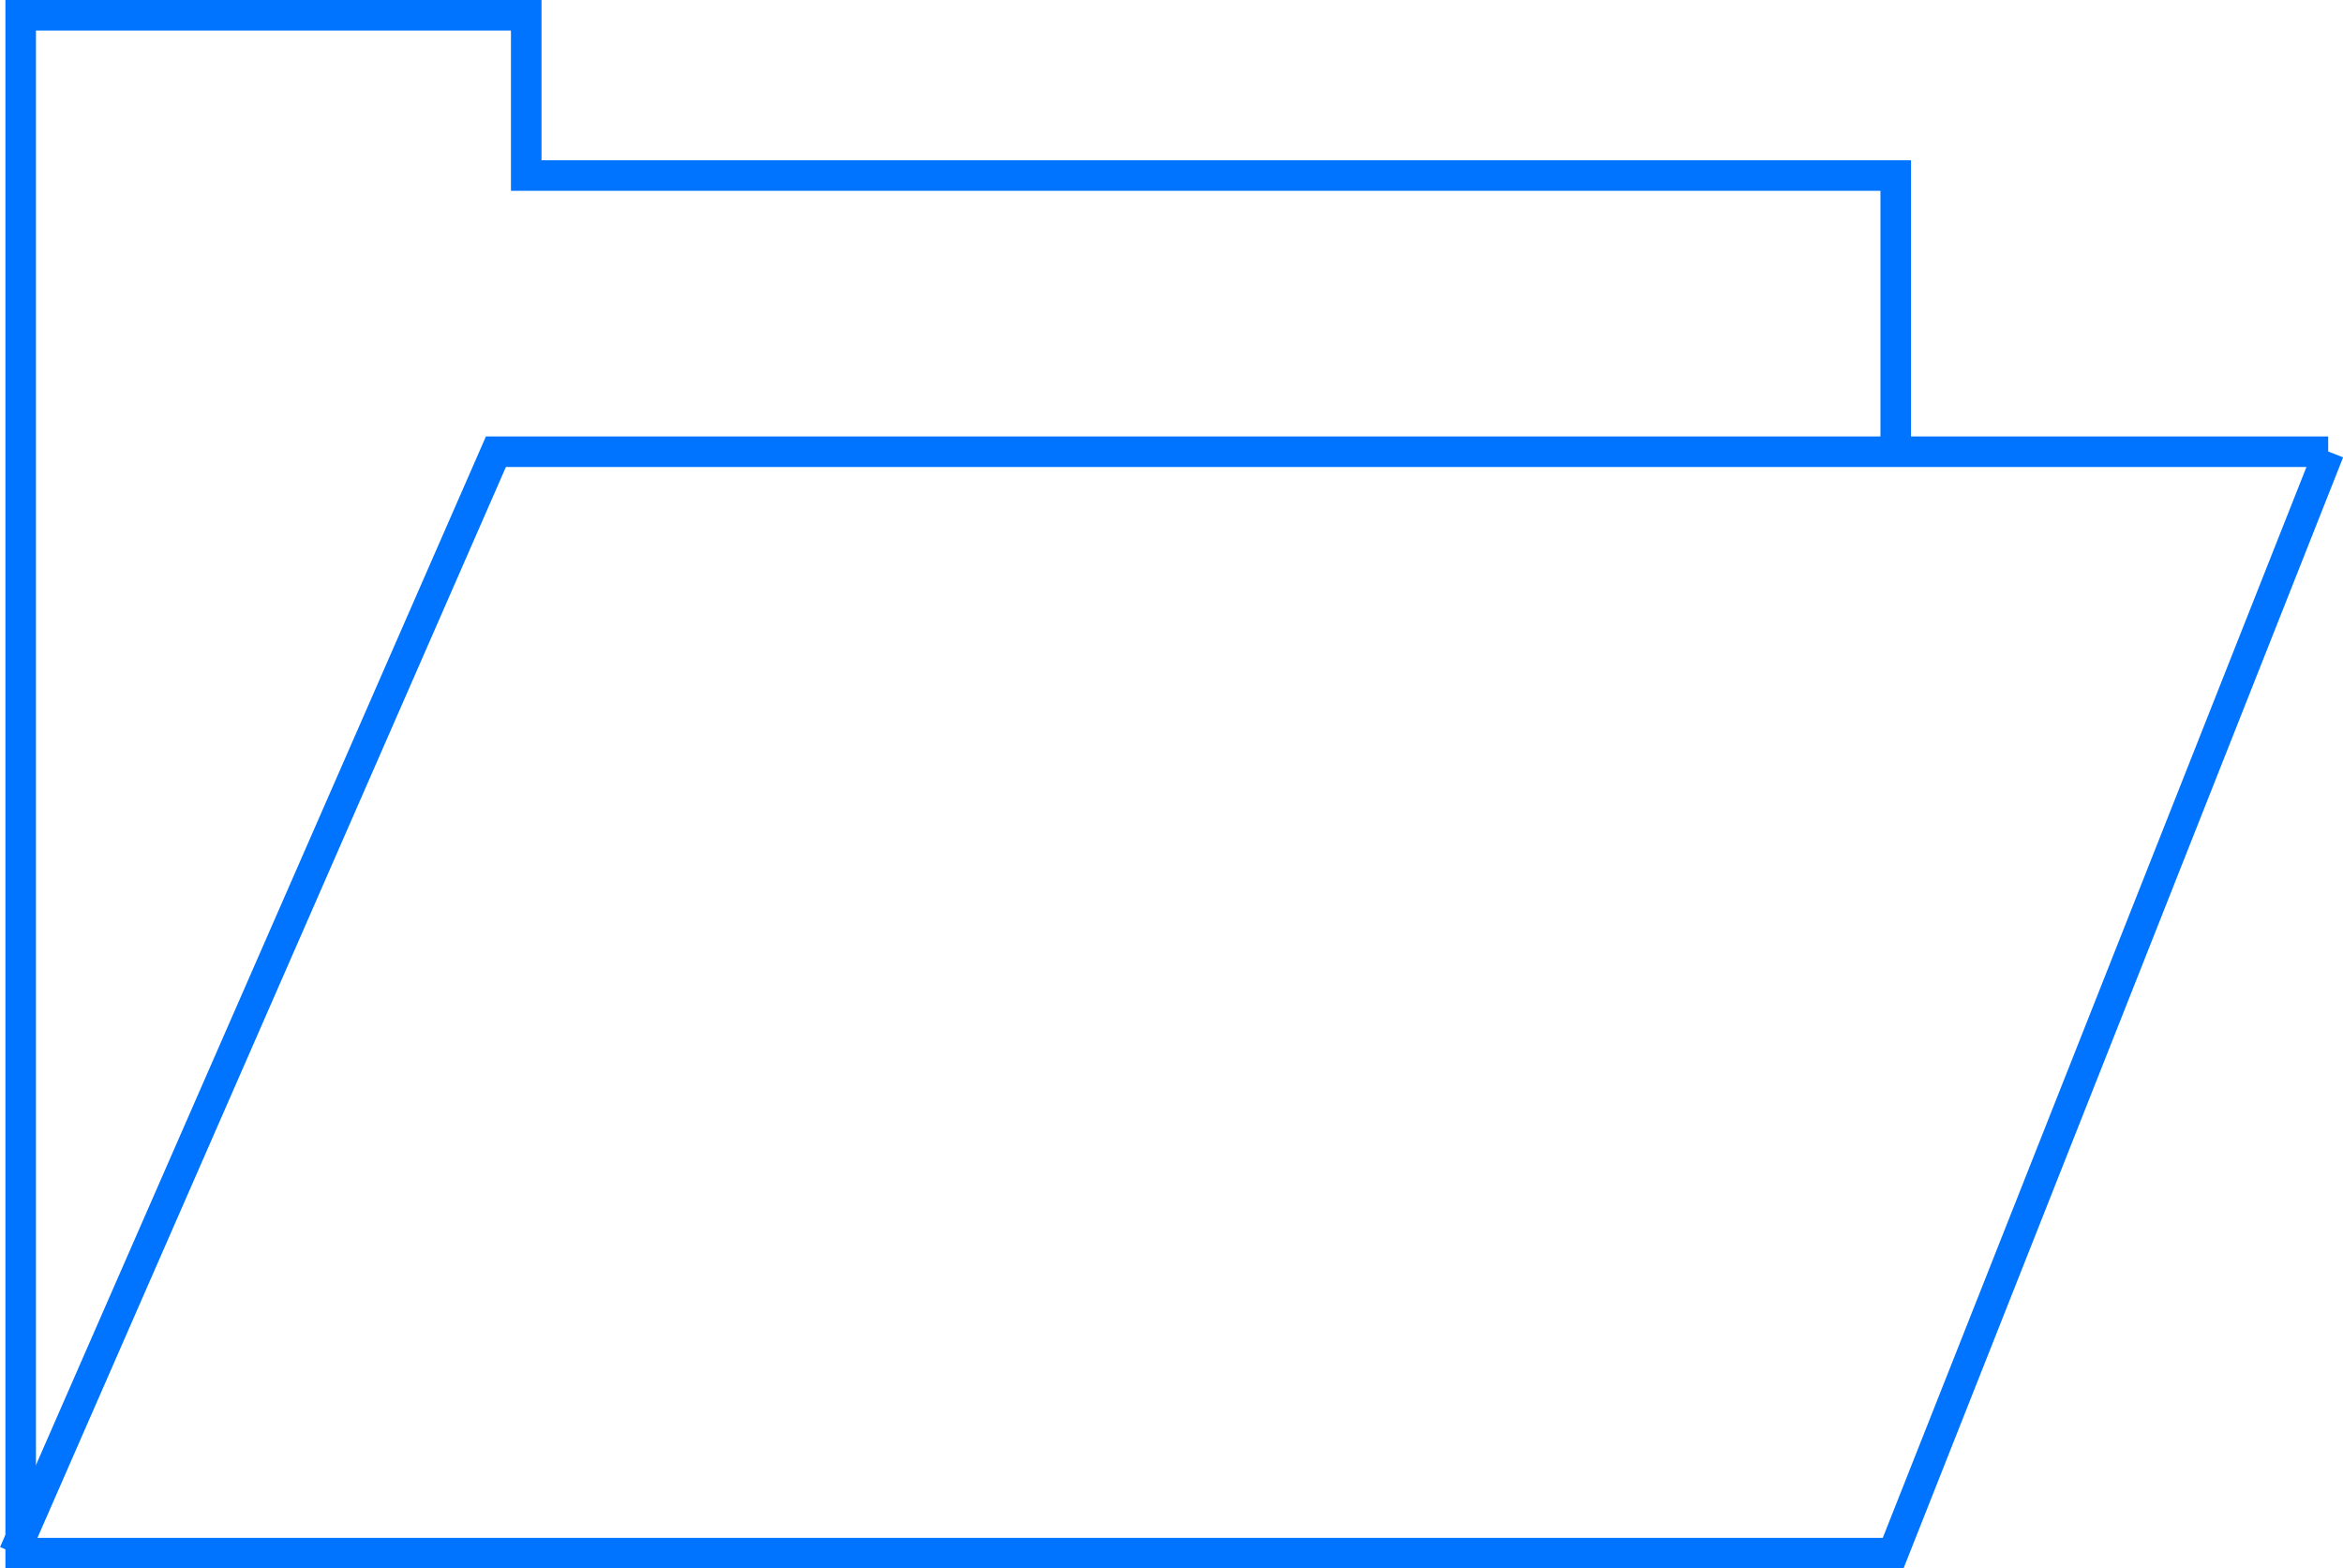
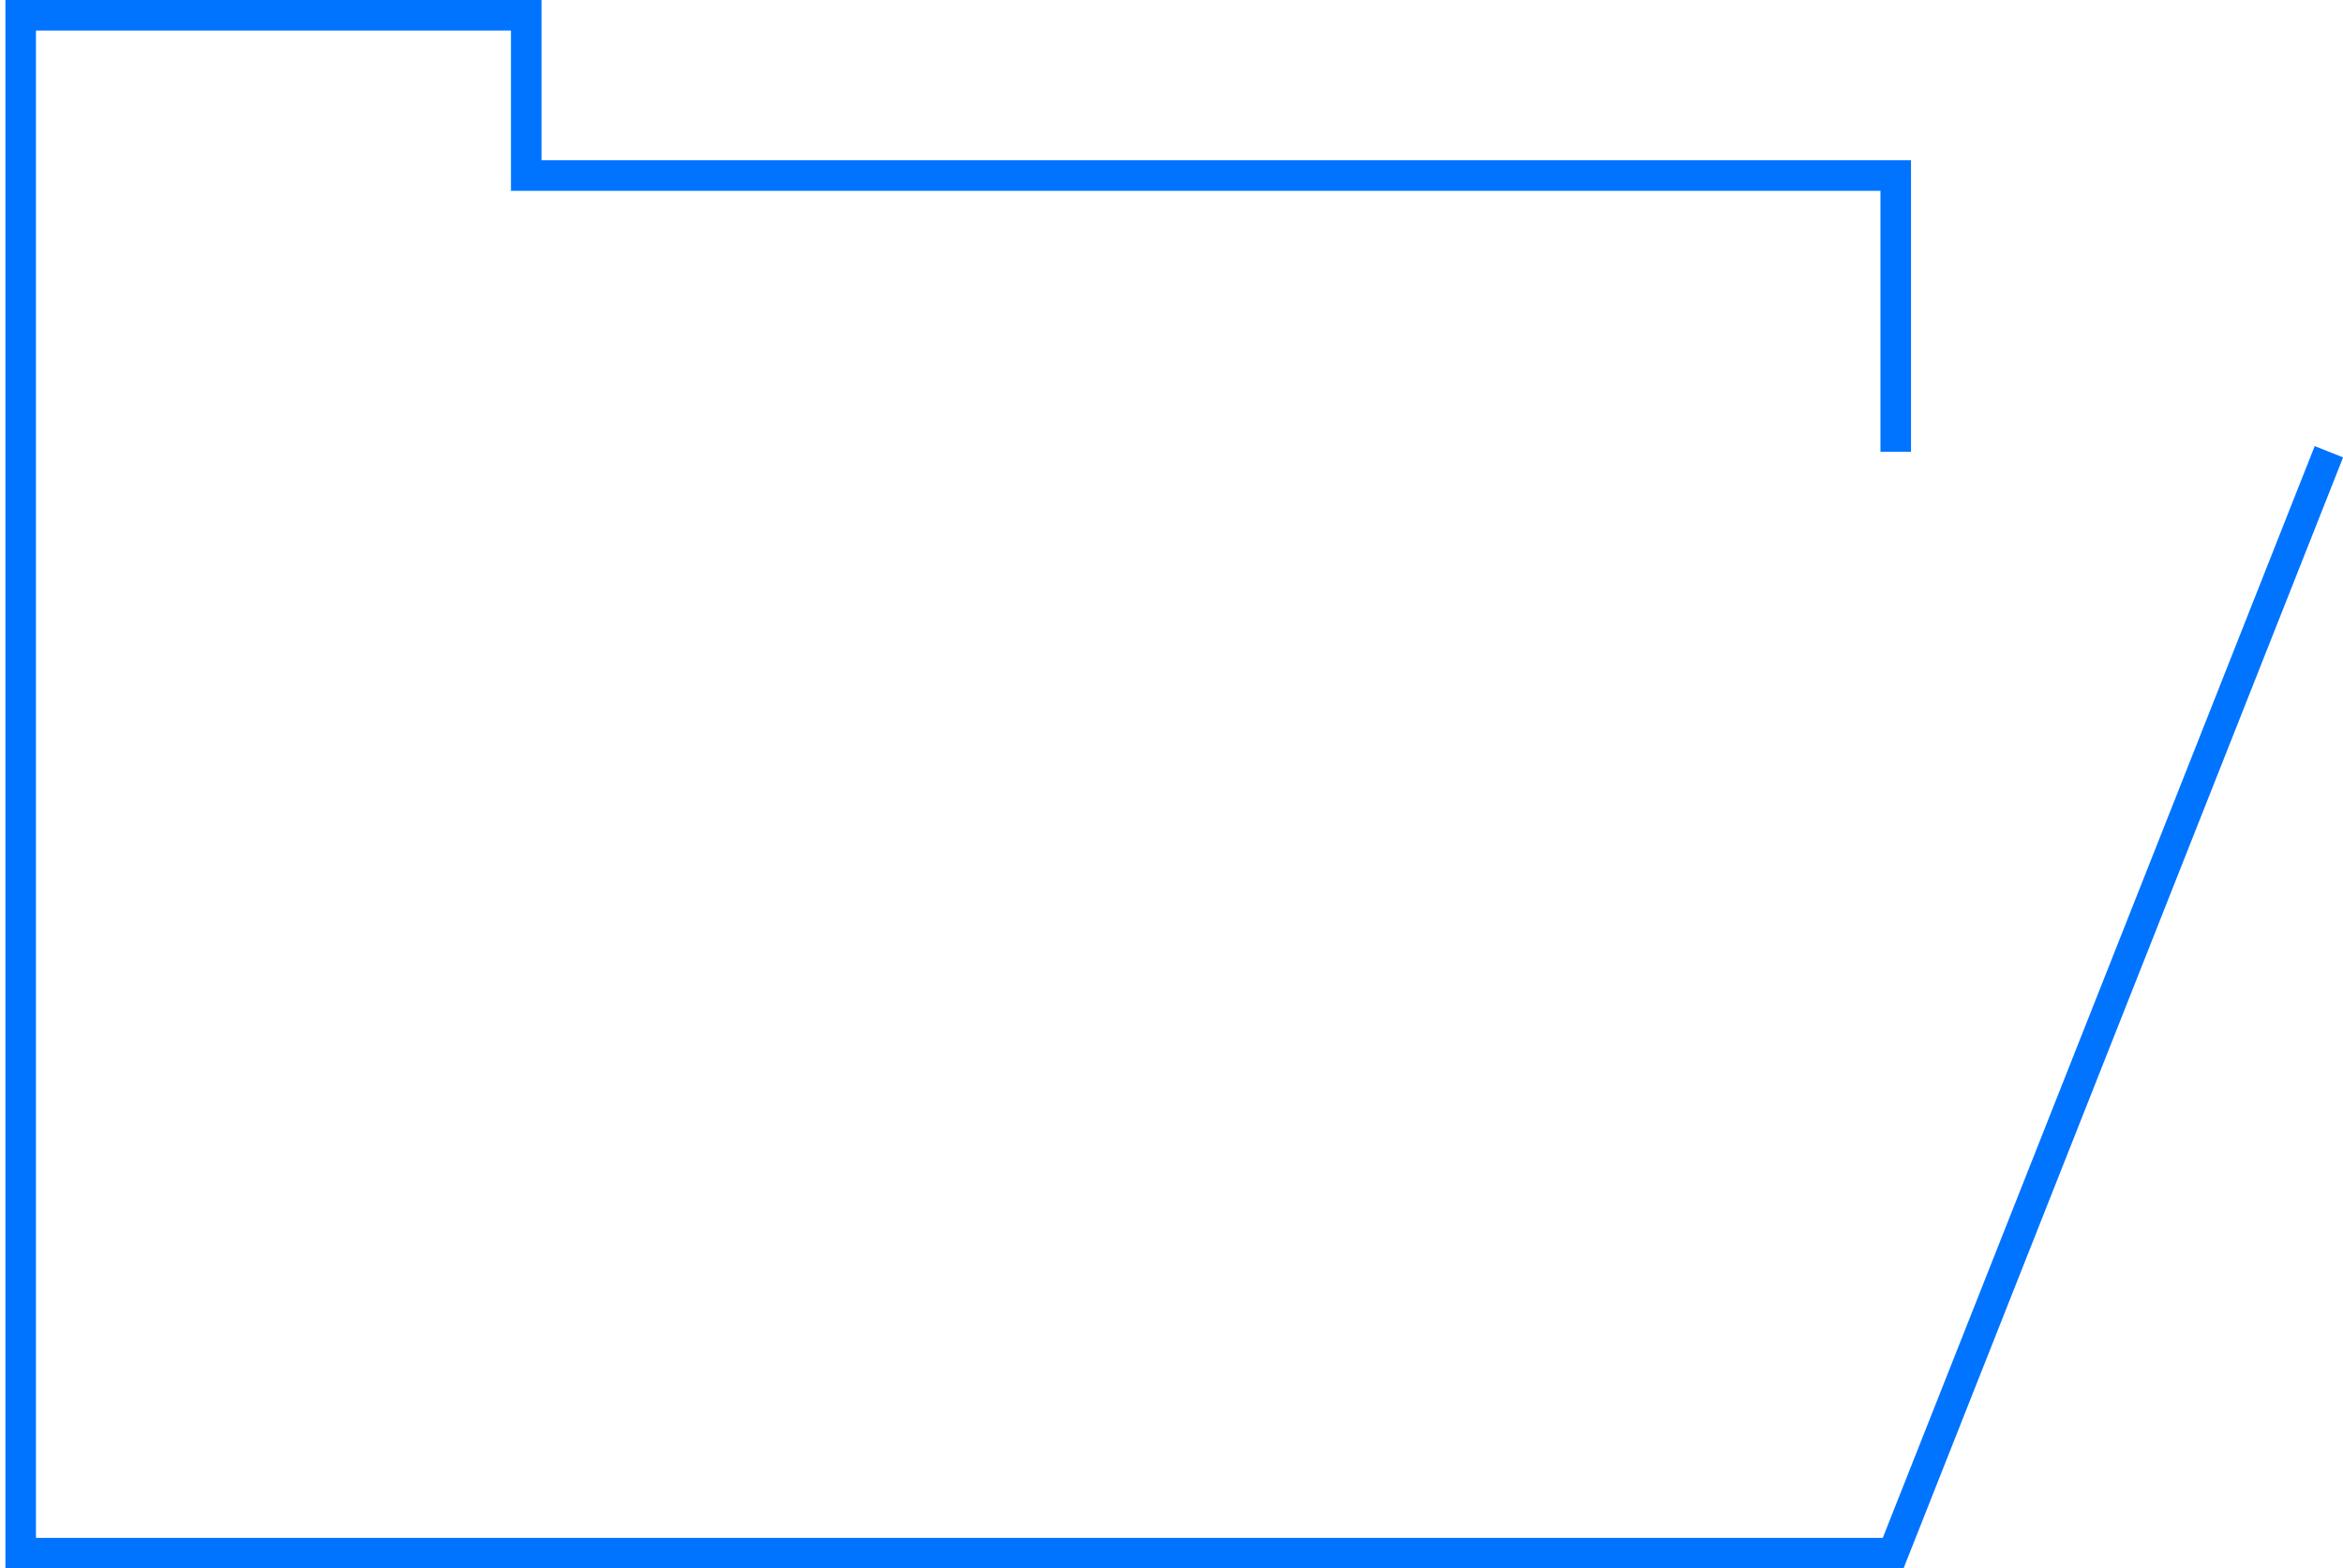
<svg xmlns="http://www.w3.org/2000/svg" id="b" data-name="圖層 2" width="99.69" height="66.73" viewBox="0 0 99.69 66.73">
  <defs>
    <style>
      .d {
        fill: none;
        stroke: #0074ff;
        stroke-miterlimit: 10;
        stroke-width: 1.3px;
      }
    </style>
  </defs>
  <g id="c" data-name="ICON">
    <g>
-       <polyline class="d" points=".6 66.08 21.1 19.22 99.06 19.22" />
      <polyline class="d" points="99.09 19.22 80.55 66.08 10.08 66.08 .88 66.08 .88 .65 22.39 .65 22.39 7.47 80.66 7.47 80.66 19.22" />
    </g>
  </g>
</svg>